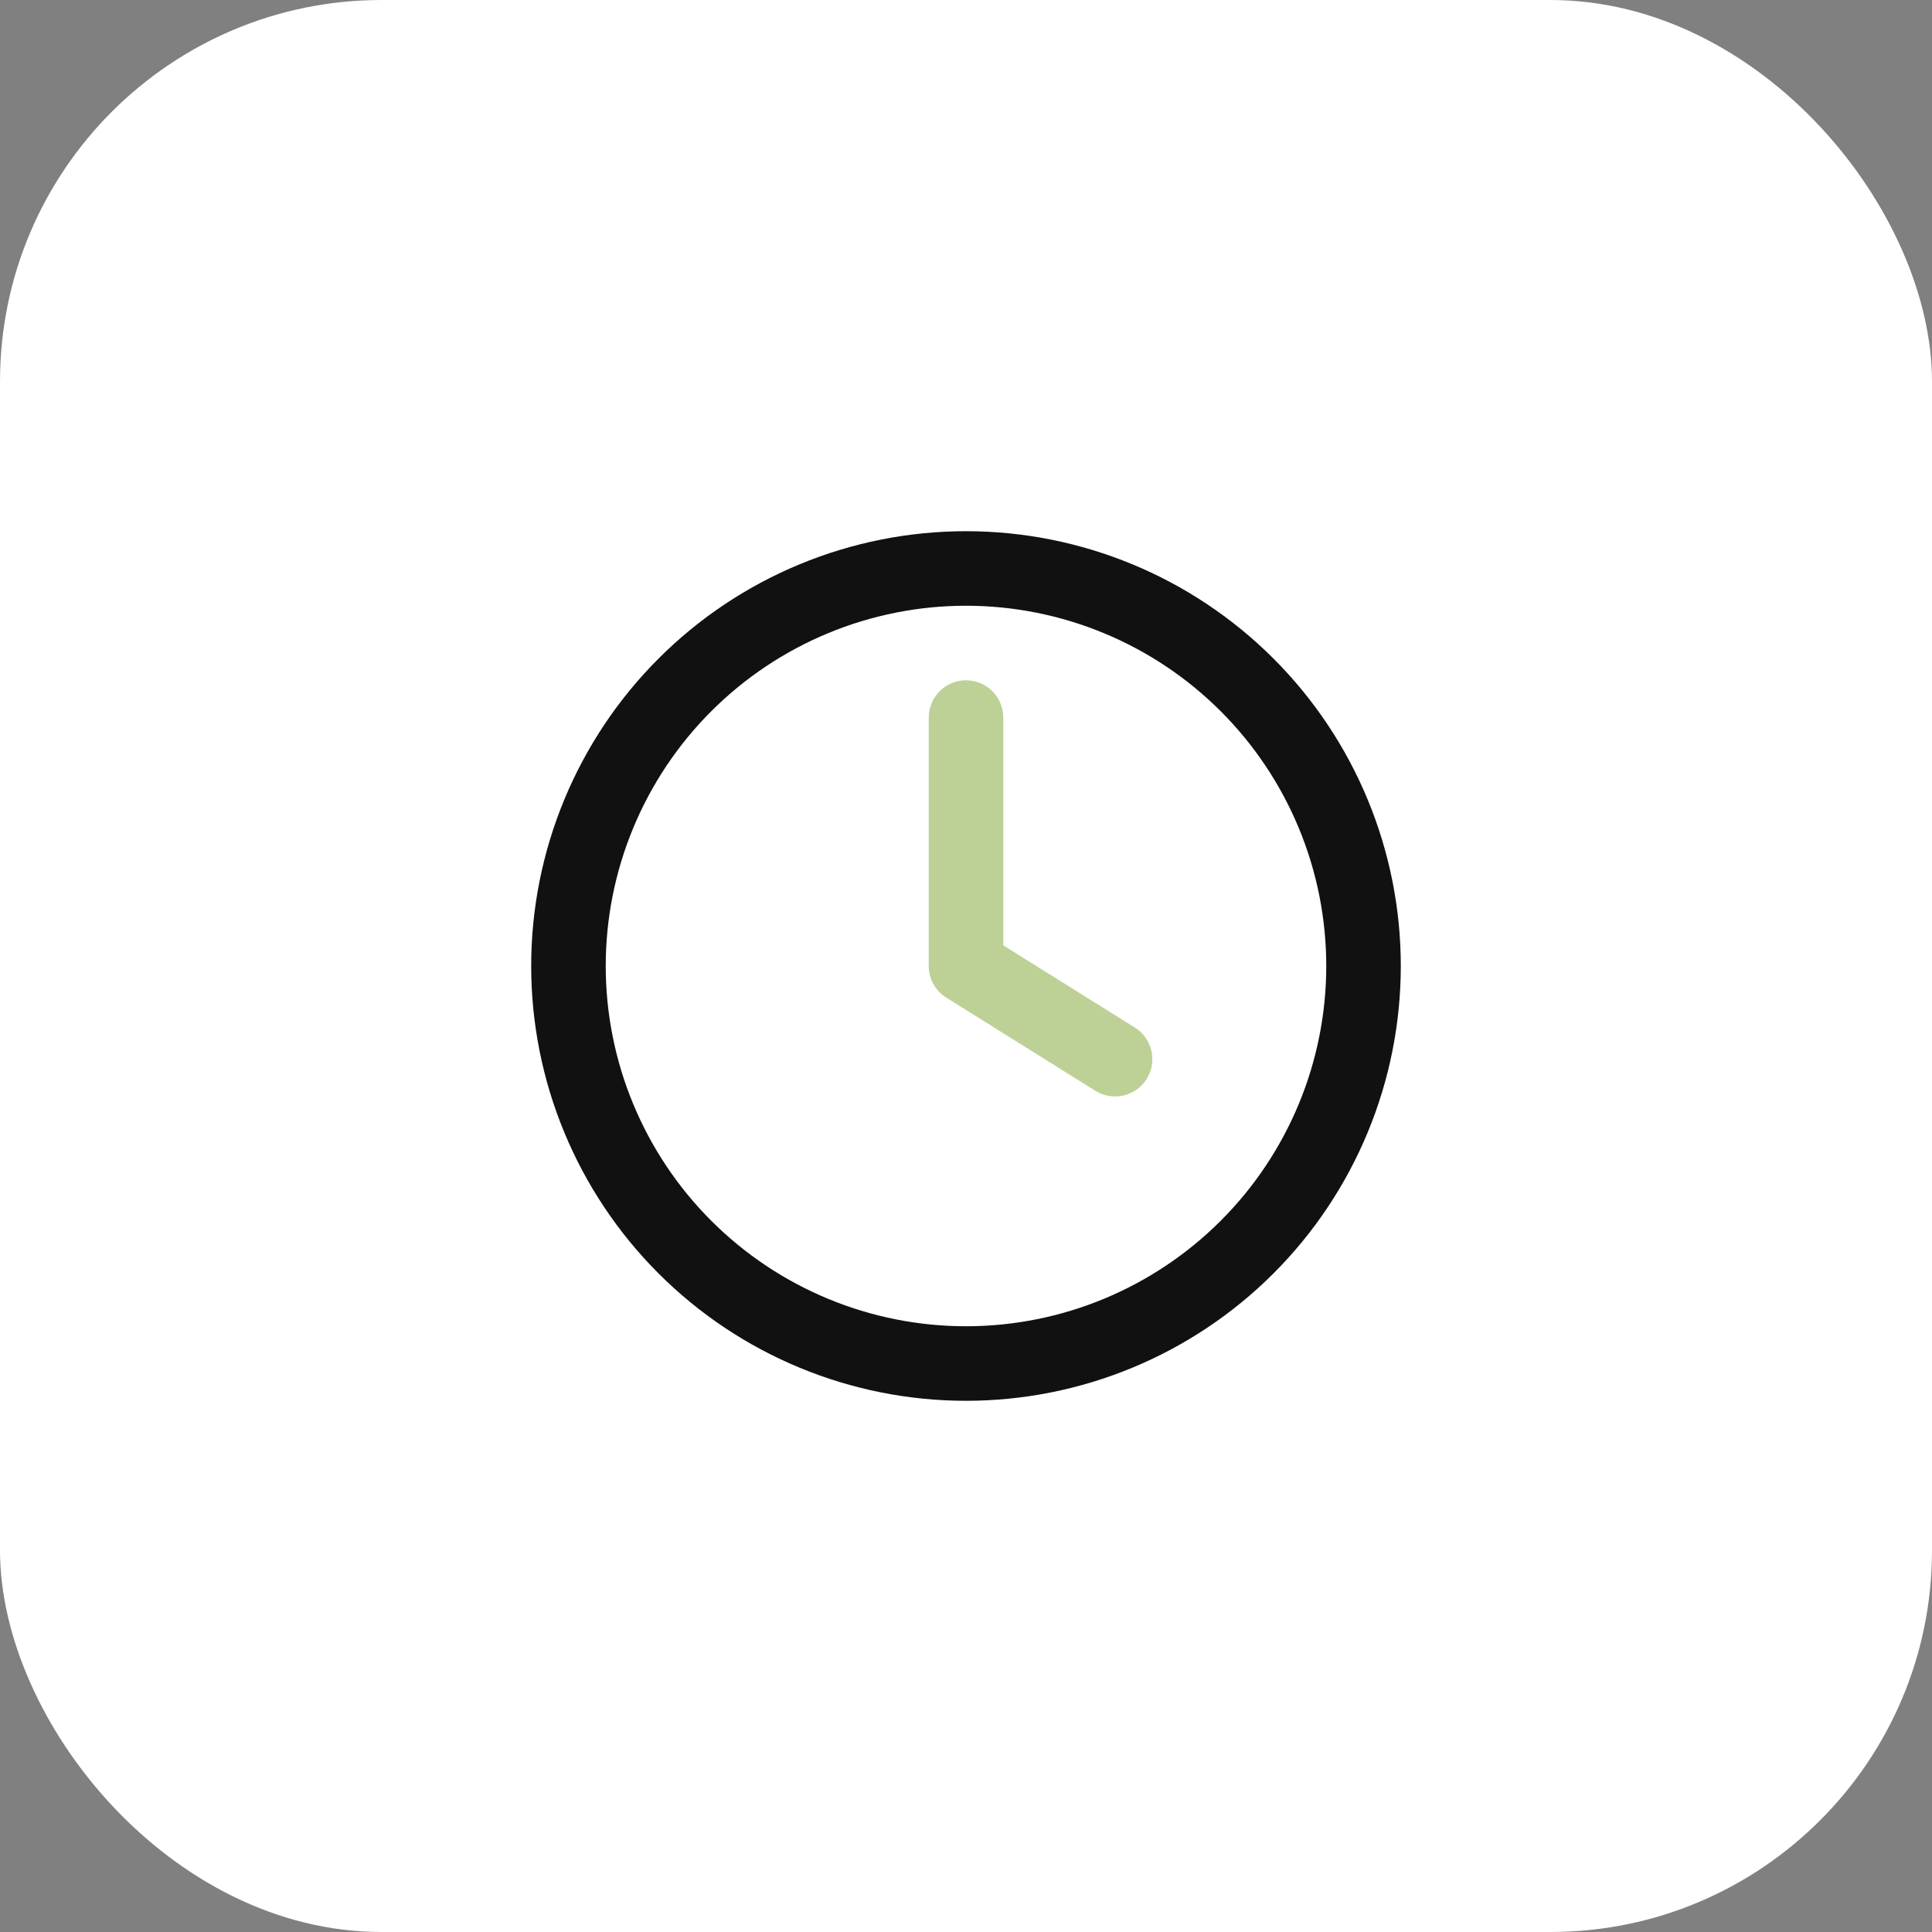
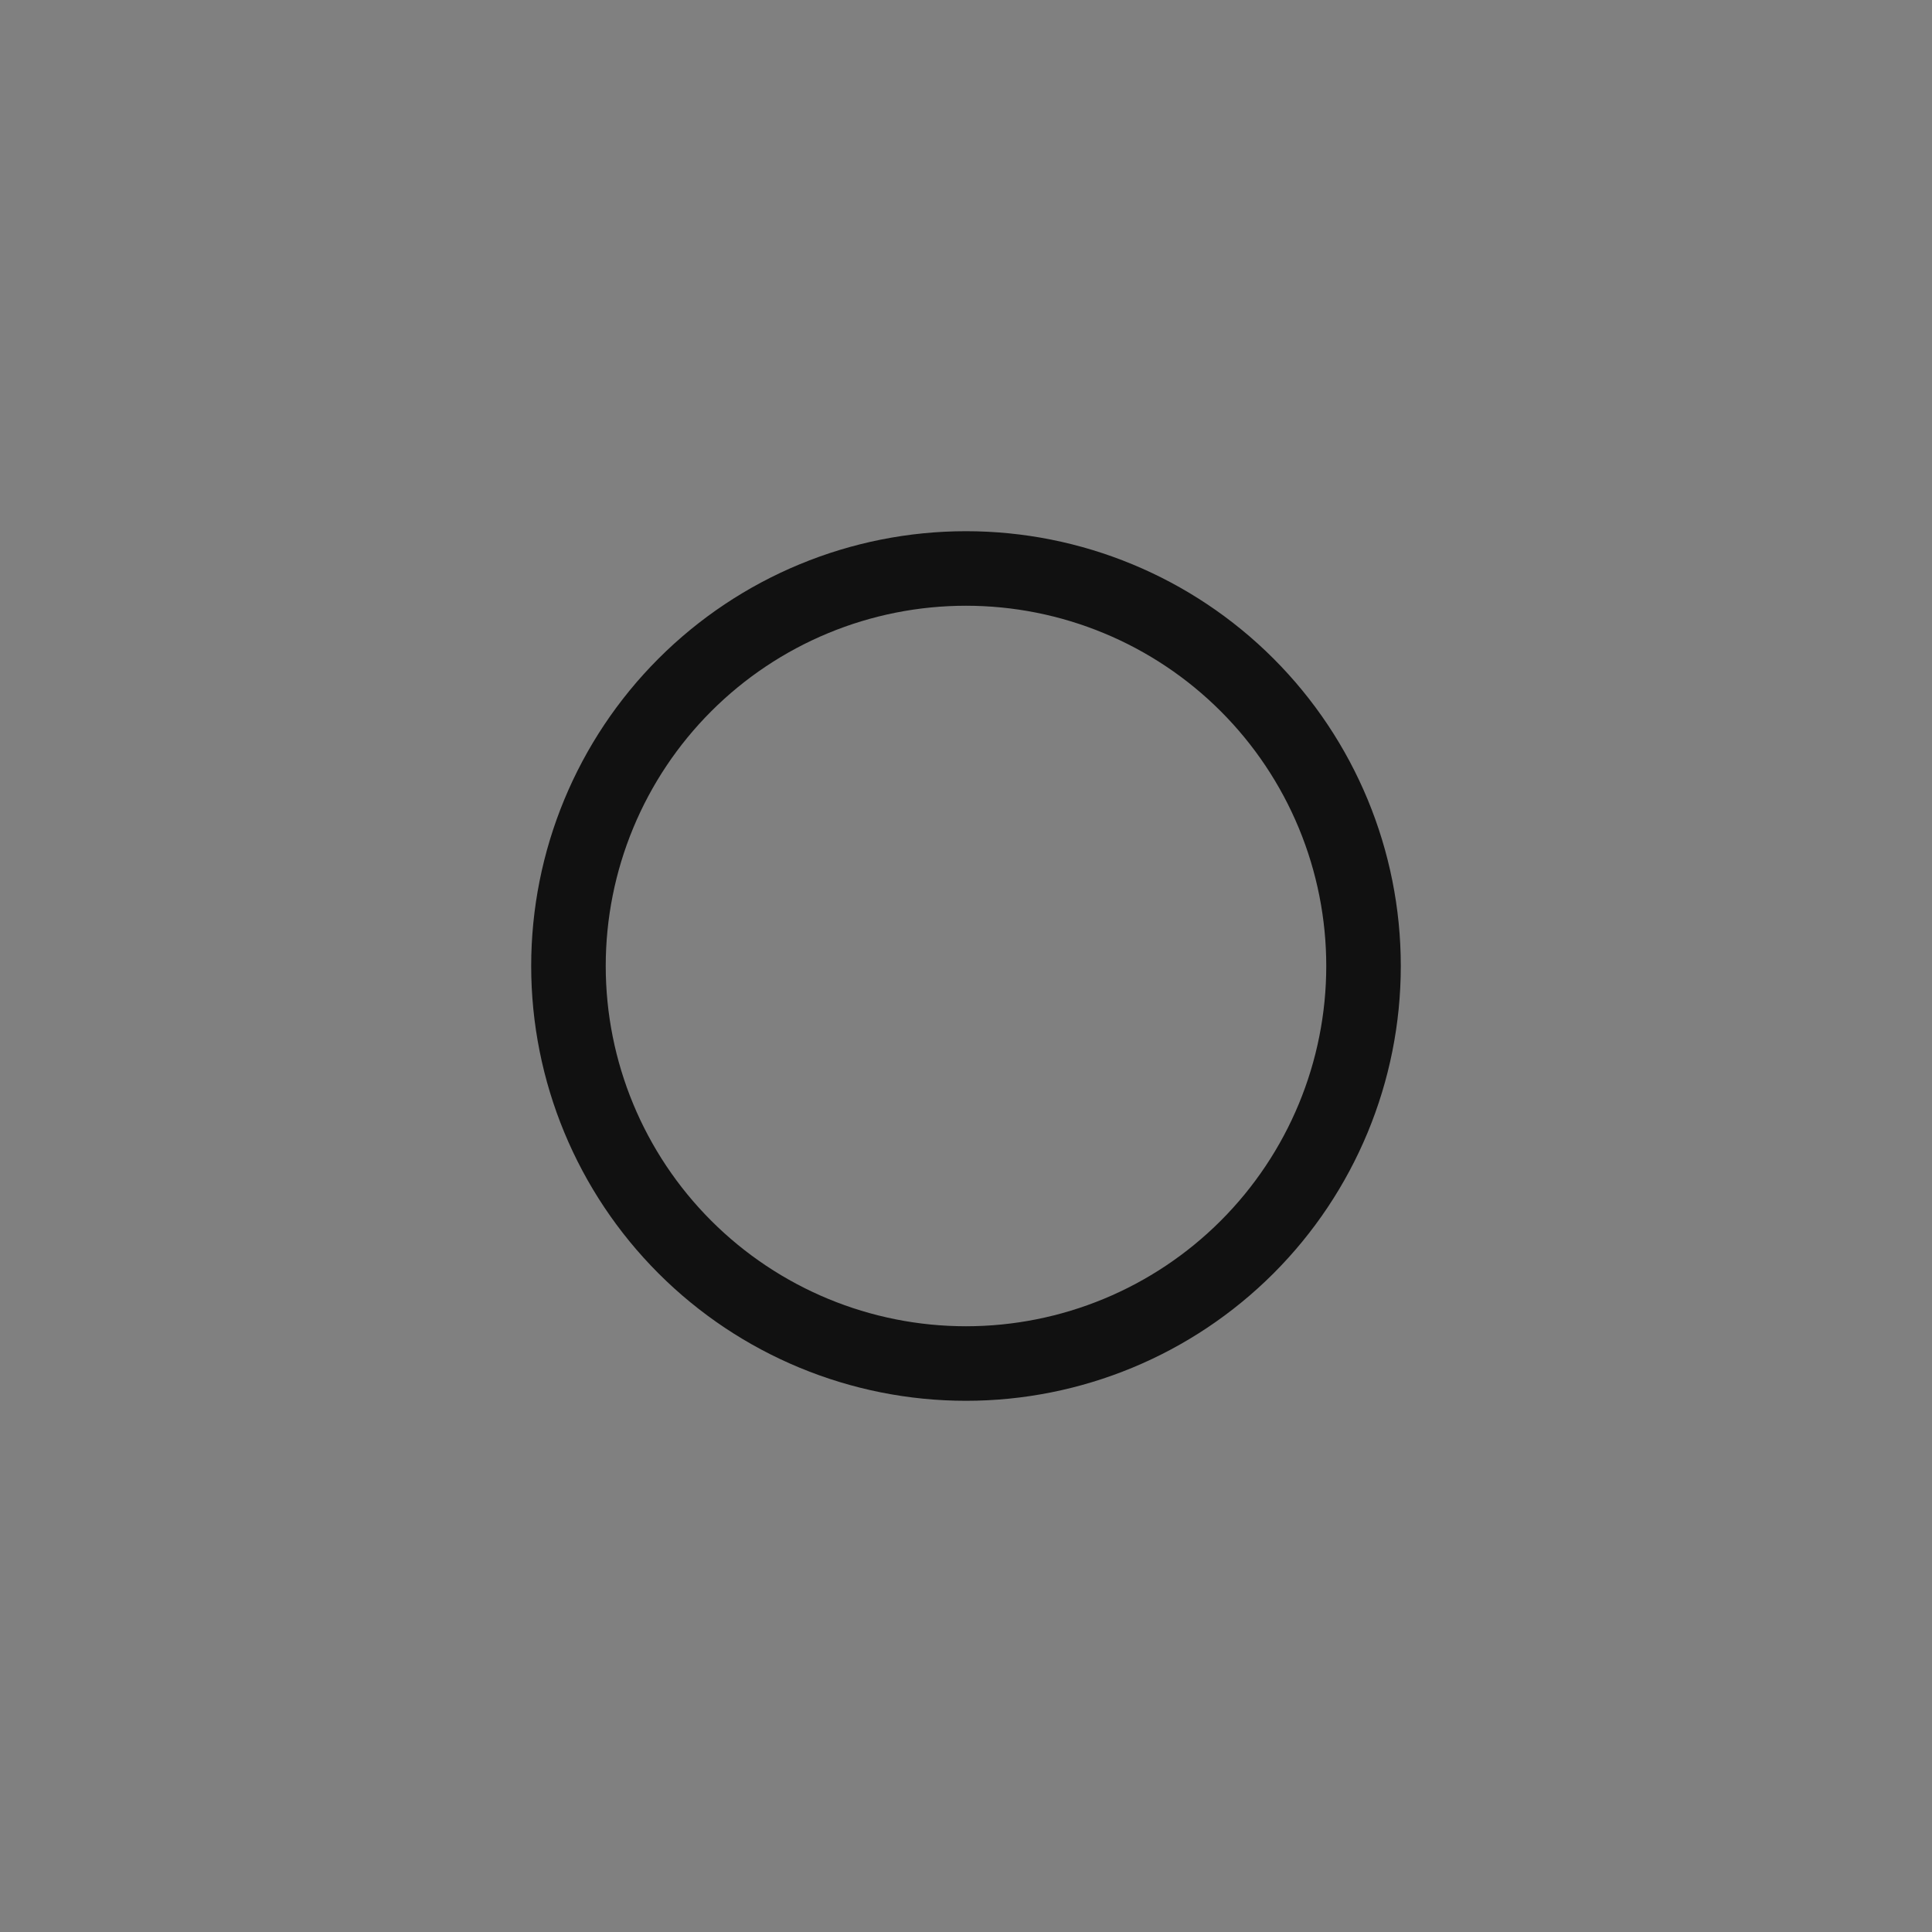
<svg xmlns="http://www.w3.org/2000/svg" width="162" height="162" viewBox="0 0 162 162" fill="none">
  <rect x="0" y="0" width="162" height="162" fill="#808080" stroke="none" />
-   <rect width="162" height="162" rx="32" fill="white" />
-   <path d="M84.125 60.167C84.125 59.338 83.796 58.543 83.21 57.957C82.624 57.371 81.829 57.042 81 57.042C80.171 57.042 79.376 57.371 78.79 57.957C78.204 58.543 77.875 59.338 77.875 60.167V81C77.875 81.53 78.009 82.051 78.266 82.514C78.522 82.978 78.893 83.369 79.342 83.65L91.842 91.463C92.544 91.902 93.393 92.045 94.201 91.859C94.601 91.767 94.979 91.597 95.314 91.359C95.648 91.121 95.932 90.819 96.15 90.471C96.368 90.123 96.515 89.735 96.583 89.33C96.651 88.926 96.638 88.511 96.546 88.111C96.454 87.711 96.284 87.333 96.046 86.999C95.808 86.664 95.506 86.38 95.158 86.162L84.125 79.267V60.167Z" fill="#BDD196" />
  <path fill-rule="evenodd" clip-rule="evenodd" d="M81 44.542C71.331 44.542 62.057 48.383 55.22 55.22C48.383 62.057 44.541 71.331 44.541 81C44.541 90.669 48.383 99.943 55.22 106.78C62.057 113.617 71.331 117.458 81 117.458C90.669 117.458 99.942 113.617 106.78 106.78C113.617 99.943 117.458 90.669 117.458 81C117.458 71.331 113.617 62.057 106.78 55.22C99.942 48.383 90.669 44.542 81 44.542ZM50.791 81C50.791 77.033 51.573 73.105 53.091 69.44C54.609 65.775 56.834 62.444 59.639 59.639C62.444 56.834 65.775 54.609 69.44 53.091C73.105 51.573 77.033 50.792 81 50.792C84.967 50.792 88.895 51.573 92.56 53.091C96.225 54.609 99.555 56.834 102.36 59.639C105.165 62.444 107.391 65.775 108.909 69.44C110.427 73.105 111.208 77.033 111.208 81C111.208 89.012 108.026 96.695 102.36 102.36C96.695 108.026 89.012 111.208 81 111.208C72.988 111.208 65.305 108.026 59.639 102.36C53.974 96.695 50.791 89.012 50.791 81Z" fill="#111111" />
</svg>